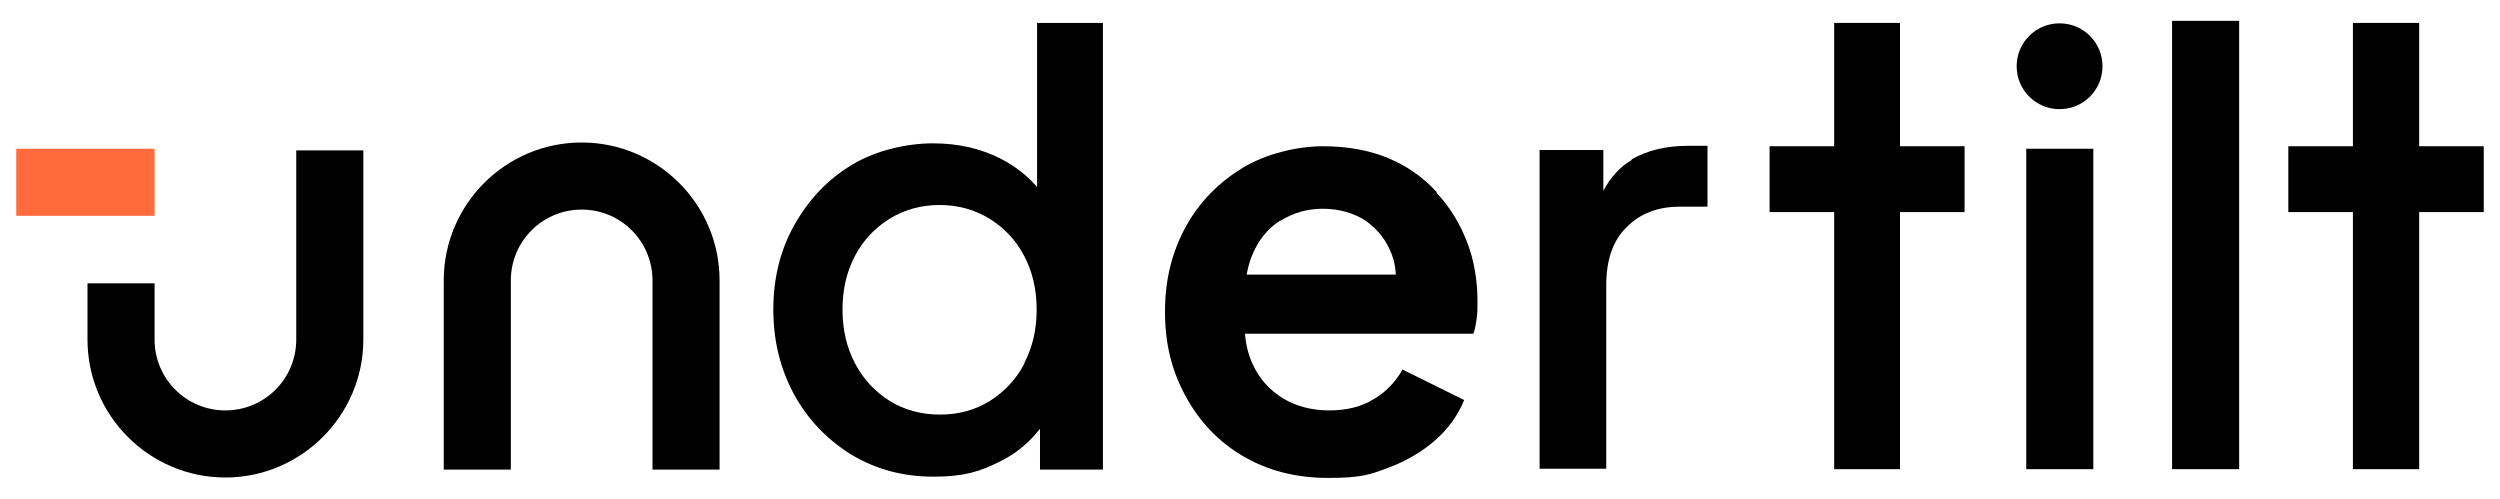
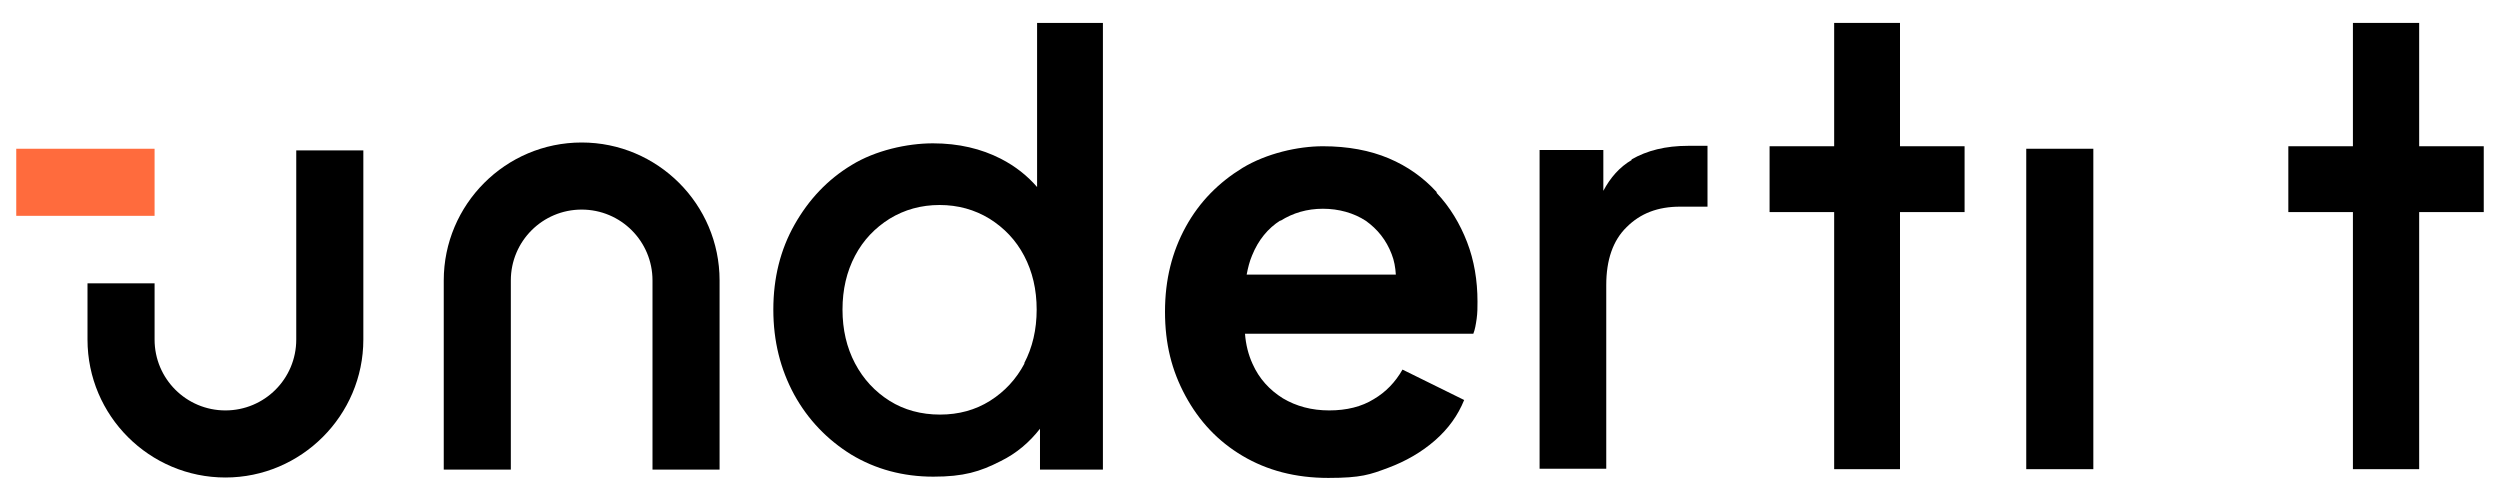
<svg xmlns="http://www.w3.org/2000/svg" id="Layer_1" version="1.1" viewBox="0 0 600 119.7">
  <defs>
    <style>
      .st0 {
        fill: #ff6b3d;
      }
    </style>
  </defs>
  <g>
    <path d="M249,45c-2.4-2.8-5.3-5.1-8.8-6.9-4.7-2.4-10.1-3.7-16.3-3.7s-13.8,1.7-19.5,5.2c-5.8,3.5-10.3,8.3-13.7,14.3s-5.1,12.8-5.1,20.4,1.7,14.3,5,20.4c3.3,6,7.9,10.8,13.7,14.4,5.8,3.5,12.4,5.3,19.7,5.3s11.2-1.2,16.1-3.7c3.9-1.9,7-4.6,9.5-7.8v9.8h15.1V5.5h-15.8v39.5h.1ZM245.9,87.2c-2,3.8-4.8,6.8-8.3,9s-7.5,3.3-12,3.3-8.6-1.1-12.1-3.3c-3.5-2.2-6.3-5.2-8.3-9s-3-8.1-3-12.9,1-9.1,3-12.9c2-3.8,4.8-6.7,8.3-8.9,3.6-2.2,7.6-3.3,12-3.3s8.4,1.1,12,3.3c3.5,2.2,6.3,5.1,8.3,8.9,2,3.8,3,8.1,3,12.9s-1,9.1-3,12.9h.1Z" />
    <path d="M391.6,38.4c-2.9,1.7-5.1,4.2-6.8,7.4v-9.8h-15.3v76.5h16v-44.1c0-6,1.6-10.7,4.9-13.9,3.3-3.3,7.5-4.9,12.8-4.9h6.6v-14.6h-4.7c-5.3,0-9.8,1.1-13.6,3.3h.1Z" />
    <rect x="486.3" y="35.7" width="16.1" height="76.9" />
-     <rect x="521.3" y="5" width="16.1" height="107.6" />
-     <path d="M494.3,5.6c-5.7,0-10.3,4.6-10.3,10.3h0c0,5.7,4.6,10.3,10.3,10.3s10.3-4.6,10.3-10.3h0c0-5.7-4.6-10.3-10.3-10.3Z" />
    <path d="M139.6,34.2c-18.3,0-33.1,14.9-33.1,33.1v45.4h16.1v-45.4c0-9.4,7.6-17,17-17s17,7.6,17,17v45.4h16.1v-45.4c0-18.3-14.9-33.1-33.1-33.1Z" />
    <polygon points="456 5.5 440.2 5.5 440.2 35.1 424.7 35.1 424.7 50.9 440.2 50.9 440.2 112.6 456 112.6 456 50.9 471.5 50.9 471.5 35.1 456 35.1 456 5.5" />
    <polygon points="596.1 35.1 580.6 35.1 580.6 5.5 564.7 5.5 564.7 35.1 549.2 35.1 549.2 50.9 564.7 50.9 564.7 112.6 580.6 112.6 580.6 50.9 596.1 50.9 596.1 35.1" />
    <rect class="st0" x="3.9" y="35.7" width="33.2" height="16.1" />
    <path d="M71.1,36.1v45.4c0,9.4-7.6,17-17,17s-17-7.6-17-17v-13.5h-16.1v13.5c0,18.3,14.9,33.1,33.1,33.1s33.1-14.9,33.1-33.1v-45.4s-16.1,0-16.1,0Z" />
    <path d="M344.8,46.1c-3.2-3.5-7-6.2-11.5-8.1s-9.8-2.9-15.8-2.9-13.5,1.7-19.3,5.2c-5.7,3.5-10.3,8.1-13.6,14.1s-5,12.7-5,20.4,1.6,14.1,4.9,20.2c3.3,6.1,7.8,10.9,13.7,14.4,5.9,3.5,12.7,5.3,20.6,5.3s10-.8,14.3-2.4,8.1-3.8,11.3-6.6c3.2-2.8,5.5-6,7-9.7l-14.8-7.3c-1.7,3-4,5.4-6.9,7.1-2.9,1.8-6.5,2.7-10.7,2.7s-7.9-1-11.1-2.9c-3.2-2-5.7-4.7-7.3-8.3-1-2.2-1.6-4.6-1.8-7.2h54.8c.4-1,.6-2.2.8-3.6s.2-2.8.2-4.1c0-5.1-.8-9.9-2.5-14.3-1.7-4.4-4.1-8.4-7.3-11.8v-.2ZM307.3,53c3-1.9,6.4-2.9,10.2-2.9s7.4,1,10.3,2.9c2.8,2,4.9,4.6,6.2,8,.6,1.5.9,3.2,1,4.9h-35.8c.3-1.6.7-3.2,1.3-4.6,1.5-3.7,3.8-6.5,6.8-8.4h0Z" />
  </g>
  <g>
    <path d="M905.5,186.5c-1.5-1.8-3.3-3.2-5.5-4.3-2.9-1.5-6.3-2.3-10.1-2.3s-8.6,1.1-12.1,3.3c-3.6,2.2-6.4,5.1-8.5,8.9-2.1,3.8-3.2,8-3.2,12.7s1,8.9,3.1,12.7c2.1,3.8,4.9,6.7,8.5,8.9,3.6,2.2,7.7,3.3,12.3,3.3s7-.8,10-2.3c2.4-1.2,4.4-2.8,5.9-4.9v6.1h9.4v-66.6h-9.9v24.6ZM903.6,212.7c-1.3,2.4-3,4.2-5.2,5.6-2.2,1.4-4.7,2-7.4,2s-5.3-.7-7.5-2c-2.2-1.3-3.9-3.2-5.1-5.6-1.2-2.4-1.8-5.1-1.8-8.1s.6-5.7,1.8-8c1.2-2.3,3-4.2,5.2-5.5,2.2-1.3,4.7-2,7.5-2s5.2.7,7.4,2c2.2,1.4,3.9,3.2,5.2,5.5,1.3,2.3,1.9,5,1.9,8s-.6,5.7-1.9,8.1Z" />
    <path d="M994.2,182.4c-1.8,1-3.2,2.6-4.2,4.6v-6.1h-9.5v47.6h9.9v-27.5c0-3.8,1-6.6,3-8.7,2-2,4.7-3,8-3h4.1v-9.1h-2.9c-3.3,0-6.1.7-8.4,2.1Z" />
    <rect x="1053.2" y="180.7" width="10" height="47.8" />
    <rect x="1074.9" y="161.6" width="10" height="66.9" />
    <path d="M1058.2,162c-3.6,0-6.4,2.9-6.4,6.4h0c0,3.6,2.9,6.4,6.4,6.4s6.4-2.9,6.4-6.4h0c0-3.6-2.9-6.4-6.4-6.4Z" />
-     <path d="M837.4,179.8c-11.4,0-20.6,9.2-20.6,20.6v28.3h10v-28.3c0-5.8,4.7-10.6,10.6-10.6s10.6,4.7,10.6,10.6v28.3h10v-28.3c0-11.4-9.2-20.6-20.6-20.6Z" />
    <polygon points="1034.3 161.9 1024.5 161.9 1024.5 180.3 1014.8 180.3 1014.8 190.1 1024.5 190.1 1024.5 228.5 1034.3 228.5 1034.3 190.1 1044 190.1 1044 180.3 1034.3 180.3 1034.3 161.9" />
    <polygon points="1121.5 180.3 1111.8 180.3 1111.8 161.9 1102 161.9 1102 180.3 1092.3 180.3 1092.3 190.1 1102 190.1 1102 228.5 1111.8 228.5 1111.8 190.1 1121.5 190.1 1121.5 180.3" />
-     <rect class="st0" x="758.3" y="175.4" width="10" height="20.7" transform="translate(577.6 949) rotate(-90)" />
    <path d="M794.8,180.9v28.3c0,5.8-4.7,10.6-10.6,10.6s-10.6-4.7-10.6-10.6v-8.4h-10v8.4c0,11.4,9.2,20.6,20.6,20.6s20.6-9.2,20.6-20.6v-28.3h-10Z" />
    <path d="M965.1,187.1c-2-2.1-4.4-3.8-7.2-5.1-2.8-1.2-6.1-1.8-9.8-1.8s-8.4,1.1-12,3.2c-3.6,2.2-6.4,5.1-8.5,8.8-2.1,3.7-3.1,7.9-3.1,12.7s1,8.8,3.1,12.6c2,3.8,4.9,6.8,8.5,9,3.7,2.2,7.9,3.3,12.8,3.3s6.2-.5,8.9-1.5c2.7-1,5-2.4,7-4.1,2-1.7,3.4-3.7,4.4-6l-9.2-4.5c-1,1.9-2.5,3.3-4.3,4.4-1.8,1.1-4.1,1.7-6.7,1.7s-4.9-.6-6.9-1.8c-2-1.2-3.5-2.9-4.5-5.2-.6-1.4-1-2.9-1.1-4.5h34.1c.2-.6.4-1.4.5-2.3,0-.9.1-1.7.1-2.5,0-3.2-.5-6.2-1.6-8.9-1-2.8-2.6-5.2-4.5-7.4ZM941.8,191.5c1.9-1.2,4-1.8,6.4-1.8s4.6.6,6.4,1.8c1.8,1.2,3.1,2.9,3.8,5,.4,1,.6,2,.6,3.1h-22.3c.2-1,.4-2,.8-2.8,1-2.3,2.4-4,4.2-5.2Z" />
  </g>
</svg>